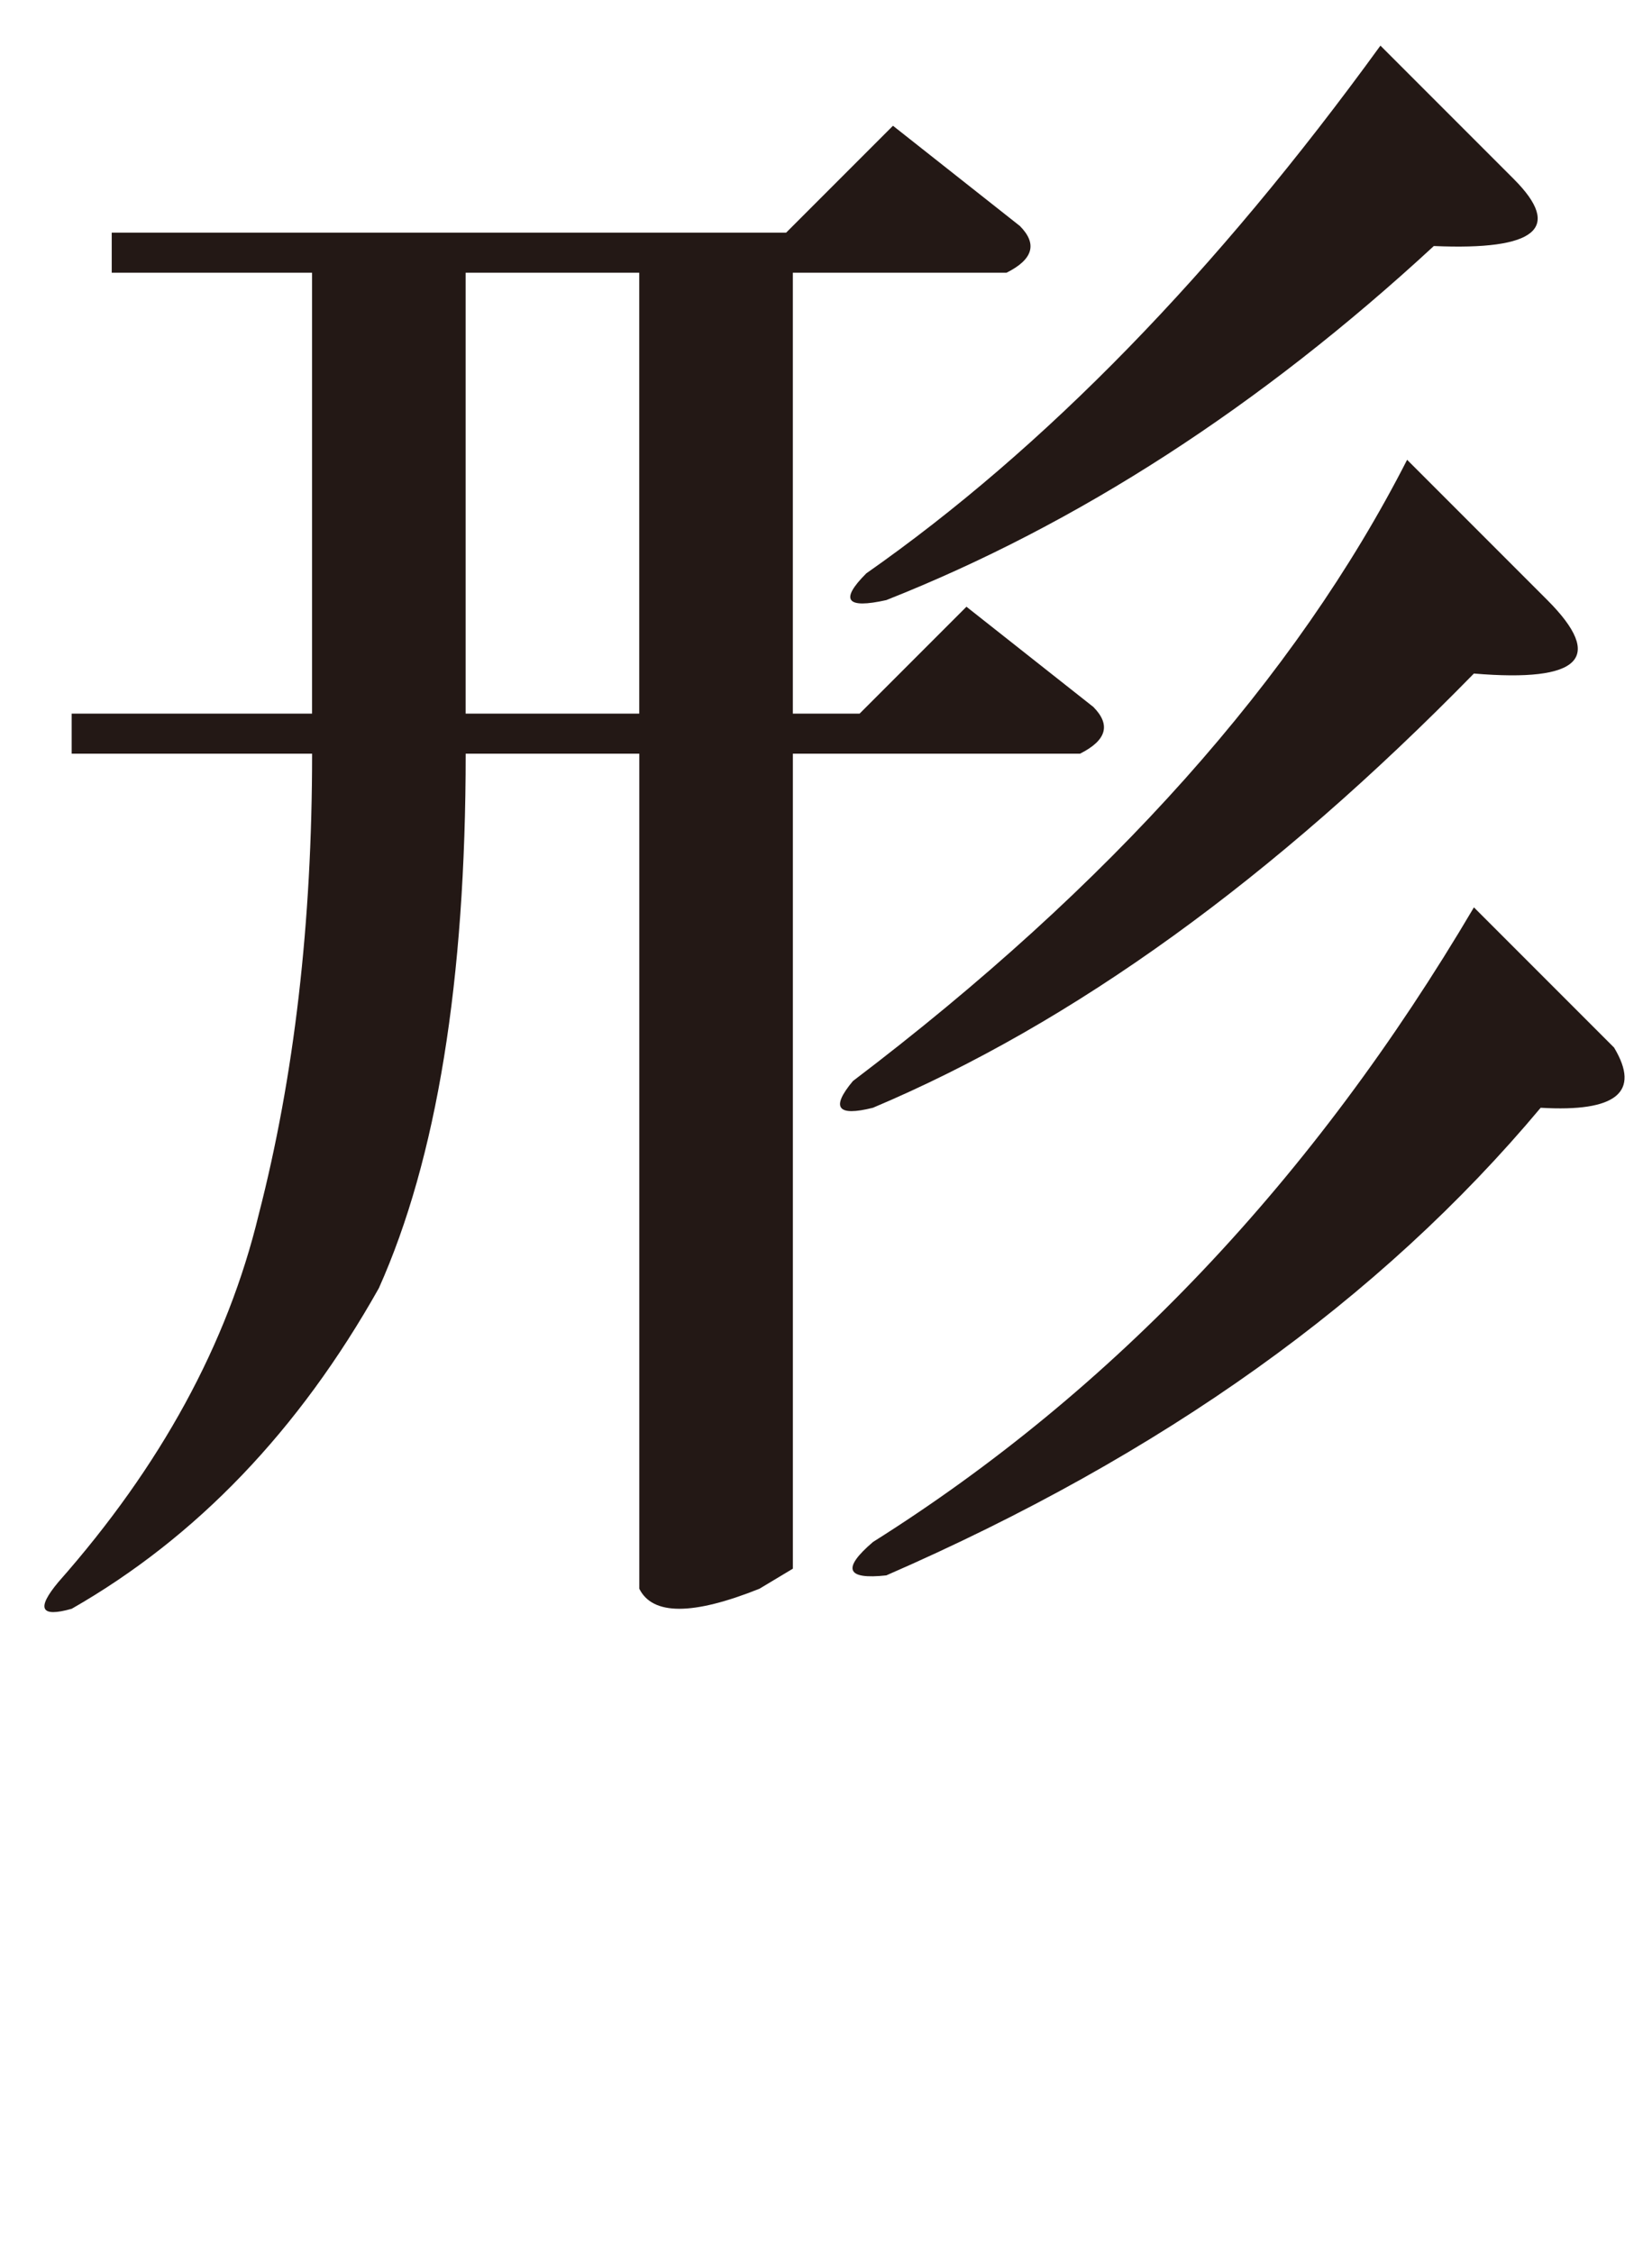
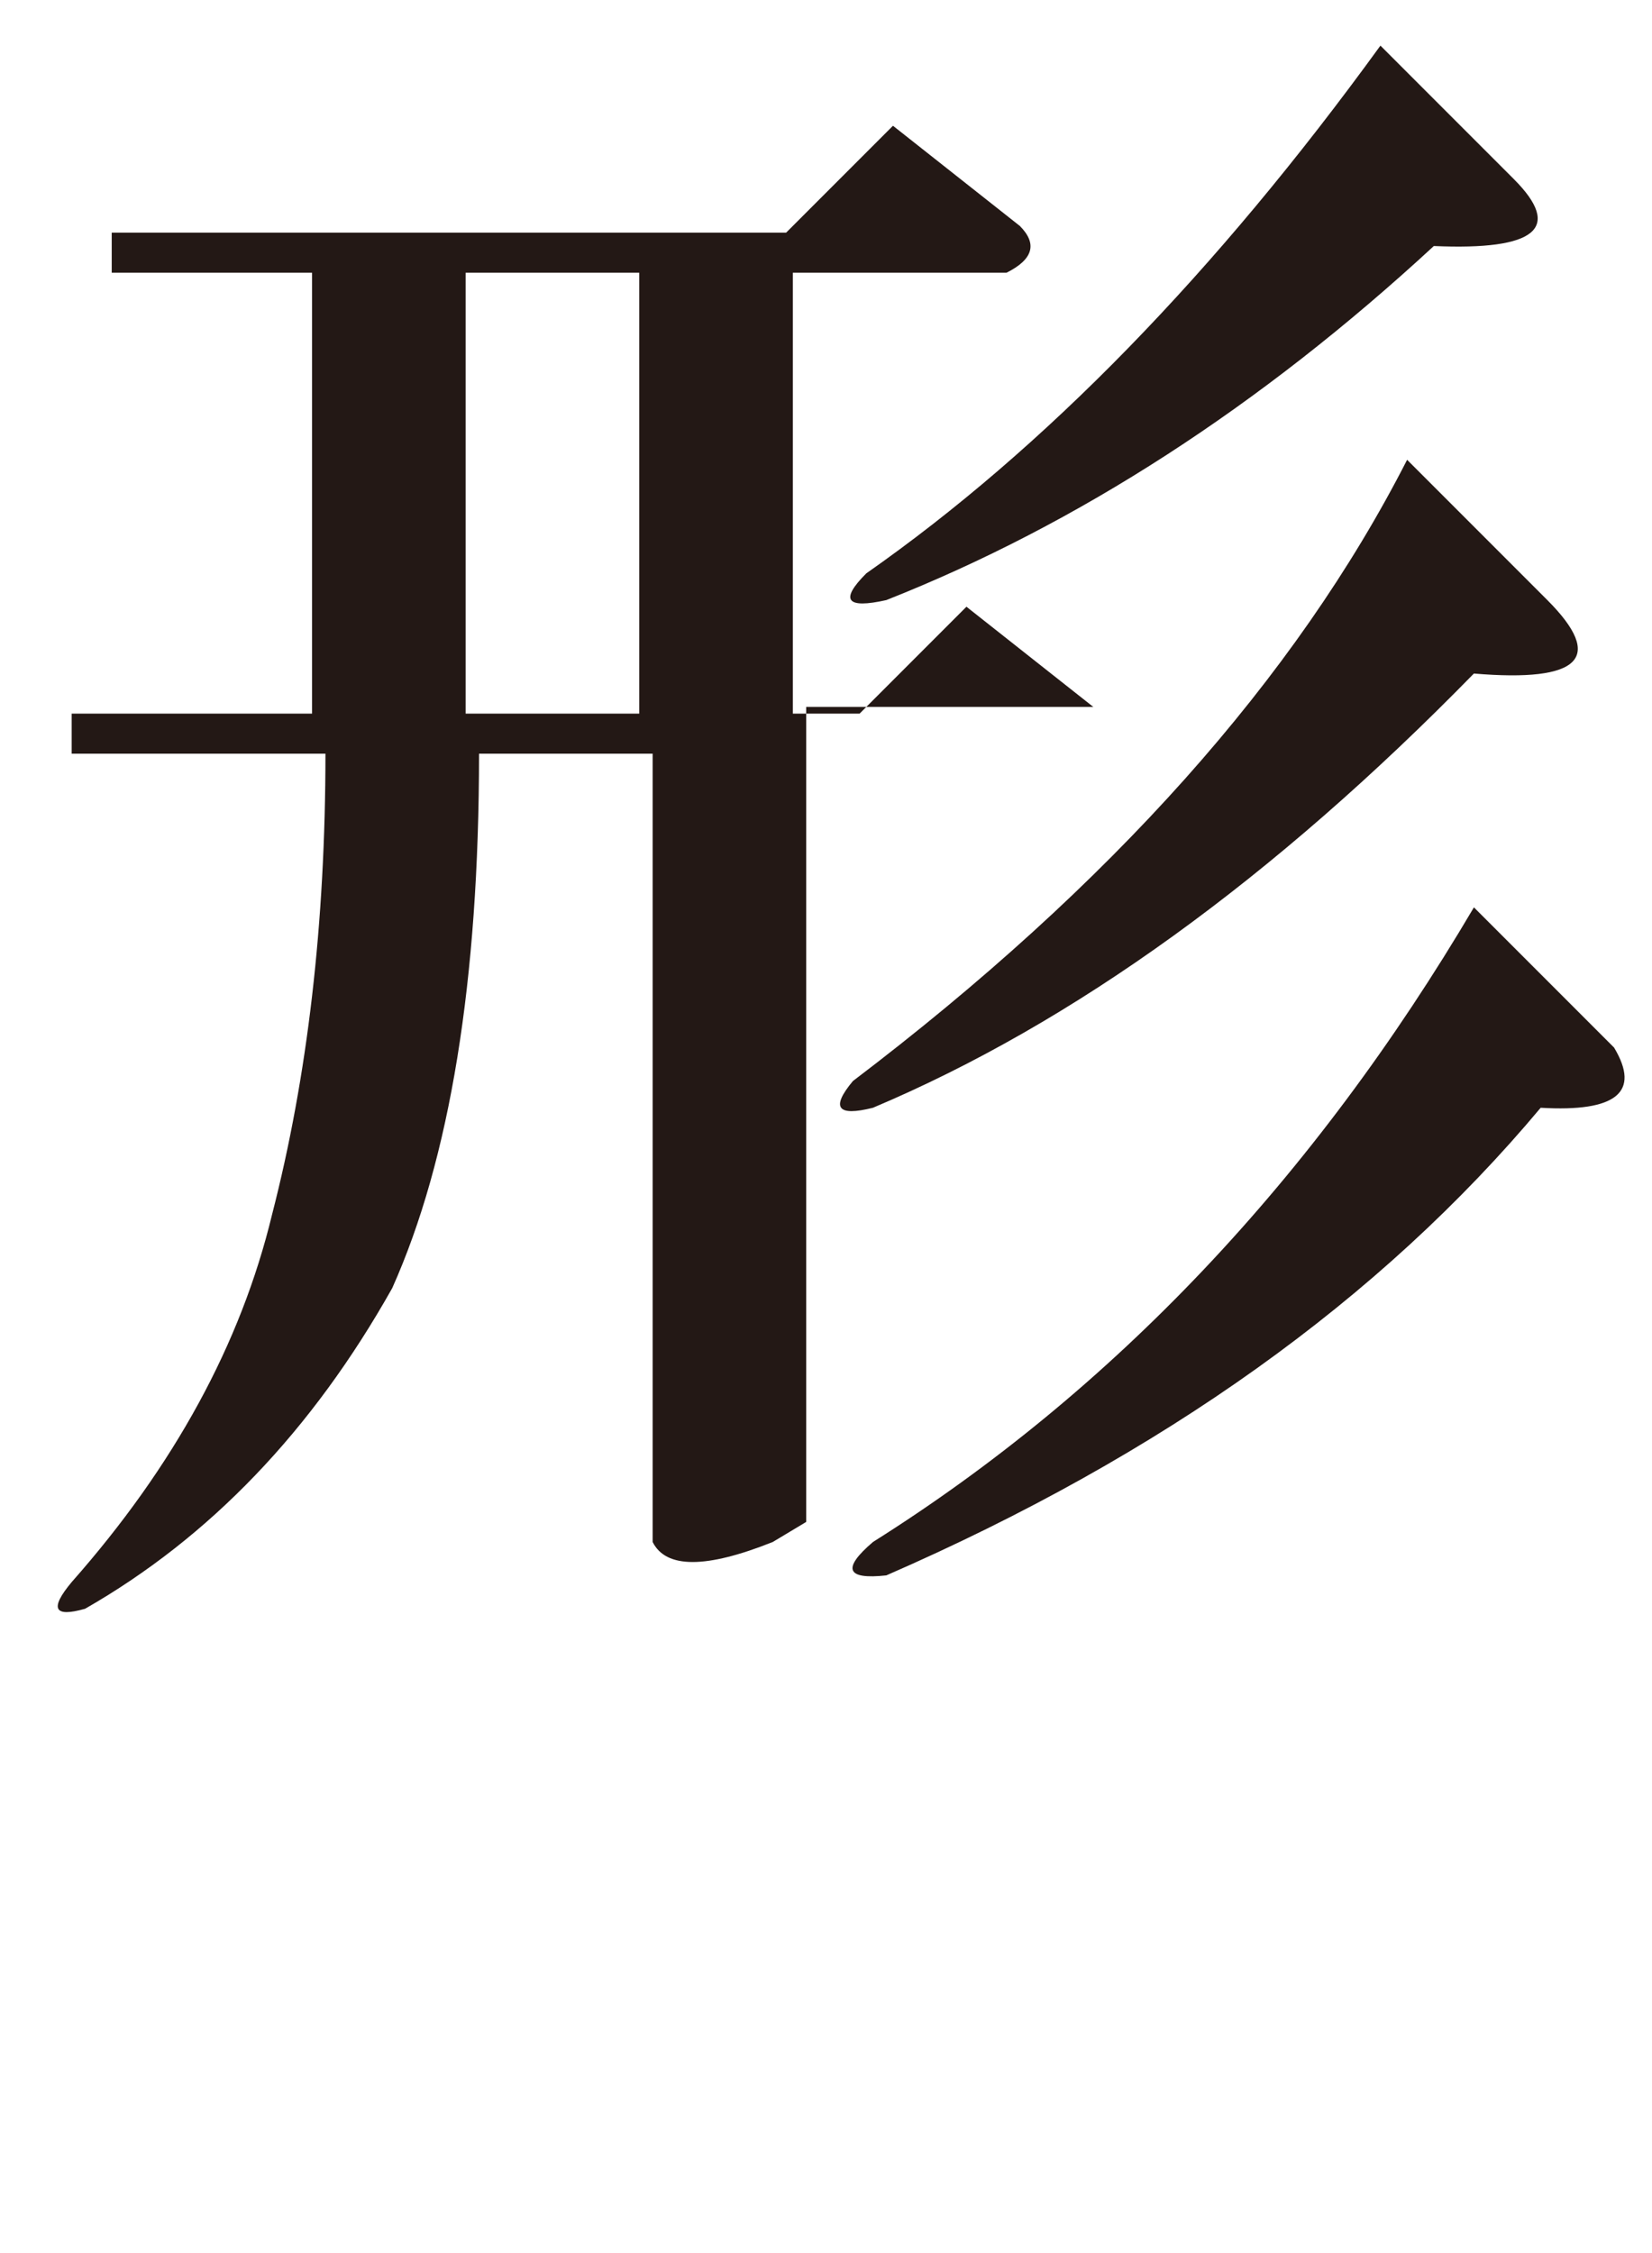
<svg xmlns="http://www.w3.org/2000/svg" id="_レイヤー_2" data-name="レイヤー 2" viewBox="0 0 65.234 88.933">
  <defs>
    <style>
      .cls-1 {
        fill: none;
      }

      .cls-2 {
        fill: #231815;
      }
    </style>
  </defs>
  <g id="_レイヤー_1-2" data-name="レイヤー 1">
-     <path class="cls-2" d="M40.272,8.919c.7.705.527,1.318-.527,1.846h-8.438v17.402h2.637l4.219-4.219,5.01,3.955c.699.705.527,1.318-.527,1.846h-11.338v32.168l-1.318.791c-2.637,1.055-4.219,1.055-4.746,0V29.749h-6.855c0,8.965-1.146,15.998-3.428,21.094-3.164,5.628-7.21,9.842-12.129,12.656-1.232.35-1.409,0-.527-1.055,4.042-4.573,6.678-9.401,7.91-14.502,1.405-5.446,2.109-11.511,2.109-18.193H2.83v-1.582h9.492V10.765h-7.91v-1.582h26.631l4.219-4.219,5.01,3.955ZM18.387,28.167h6.855V10.765h-6.855v17.402ZM61.101,23.685c2.282,2.287,1.318,3.255-2.9,2.9-7.91,8.087-15.82,13.802-23.73,17.139-1.409.354-1.673,0-.791-1.055,10.192-7.733,17.488-15.907,21.884-24.521l5.537,5.537ZM59.783,7.074c1.932,1.937.877,2.814-3.164,2.637-6.855,6.328-14.065,10.988-21.62,13.975-1.582.354-1.846,0-.791-1.055,7.028-4.919,13.797-11.865,20.302-20.83l5.273,5.273ZM63.738,41.351c1.055,1.759.086,2.55-2.9,2.373-6.328,7.56-14.943,13.711-25.839,18.457-1.582.173-1.759-.264-.527-1.318,9.491-5.974,17.402-14.325,23.73-25.049l5.537,5.537Z" />
-     <rect class="cls-1" width="65.234" height="88.933" />
+     <path class="cls-2" d="M40.272,8.919c.7.705.527,1.318-.527,1.846h-8.438v17.402h2.637l4.219-4.219,5.01,3.955h-11.338v32.168l-1.318.791c-2.637,1.055-4.219,1.055-4.746,0V29.749h-6.855c0,8.965-1.146,15.998-3.428,21.094-3.164,5.628-7.21,9.842-12.129,12.656-1.232.35-1.409,0-.527-1.055,4.042-4.573,6.678-9.401,7.91-14.502,1.405-5.446,2.109-11.511,2.109-18.193H2.83v-1.582h9.492V10.765h-7.91v-1.582h26.631l4.219-4.219,5.01,3.955ZM18.387,28.167h6.855V10.765h-6.855v17.402ZM61.101,23.685c2.282,2.287,1.318,3.255-2.9,2.9-7.91,8.087-15.82,13.802-23.73,17.139-1.409.354-1.673,0-.791-1.055,10.192-7.733,17.488-15.907,21.884-24.521l5.537,5.537ZM59.783,7.074c1.932,1.937.877,2.814-3.164,2.637-6.855,6.328-14.065,10.988-21.62,13.975-1.582.354-1.846,0-.791-1.055,7.028-4.919,13.797-11.865,20.302-20.83l5.273,5.273ZM63.738,41.351c1.055,1.759.086,2.55-2.9,2.373-6.328,7.56-14.943,13.711-25.839,18.457-1.582.173-1.759-.264-.527-1.318,9.491-5.974,17.402-14.325,23.73-25.049l5.537,5.537Z" />
  </g>
</svg>